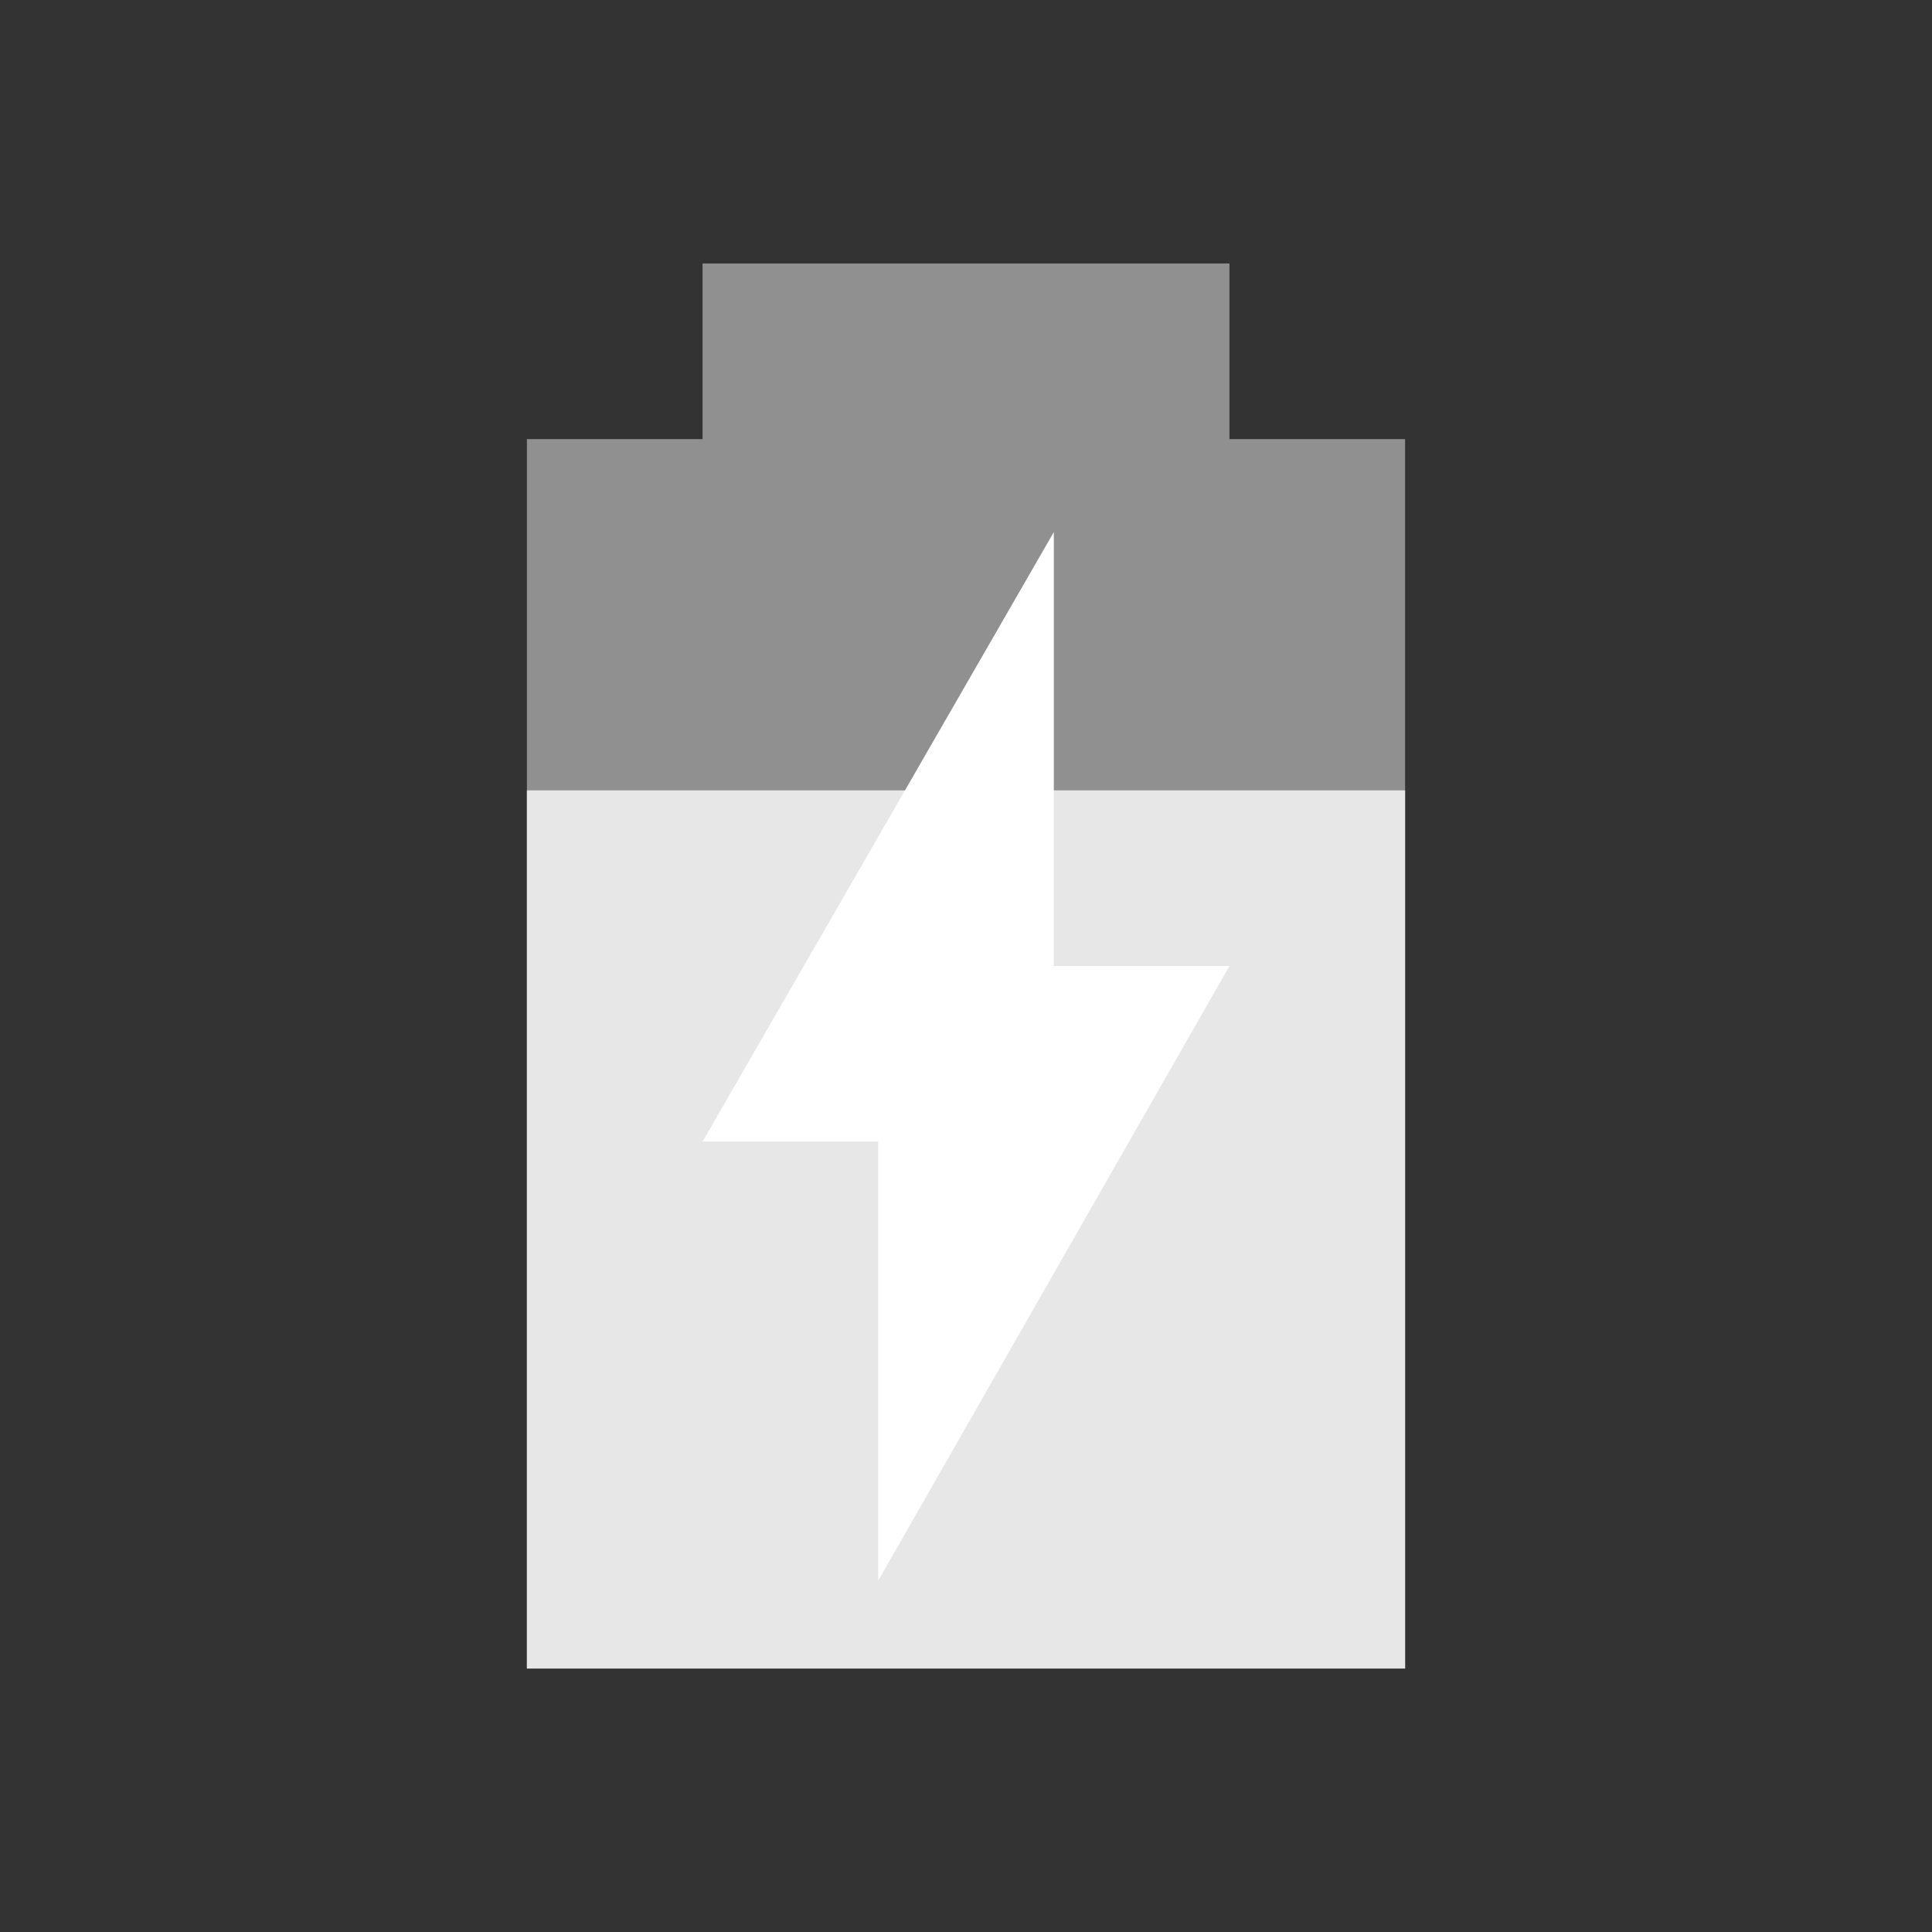
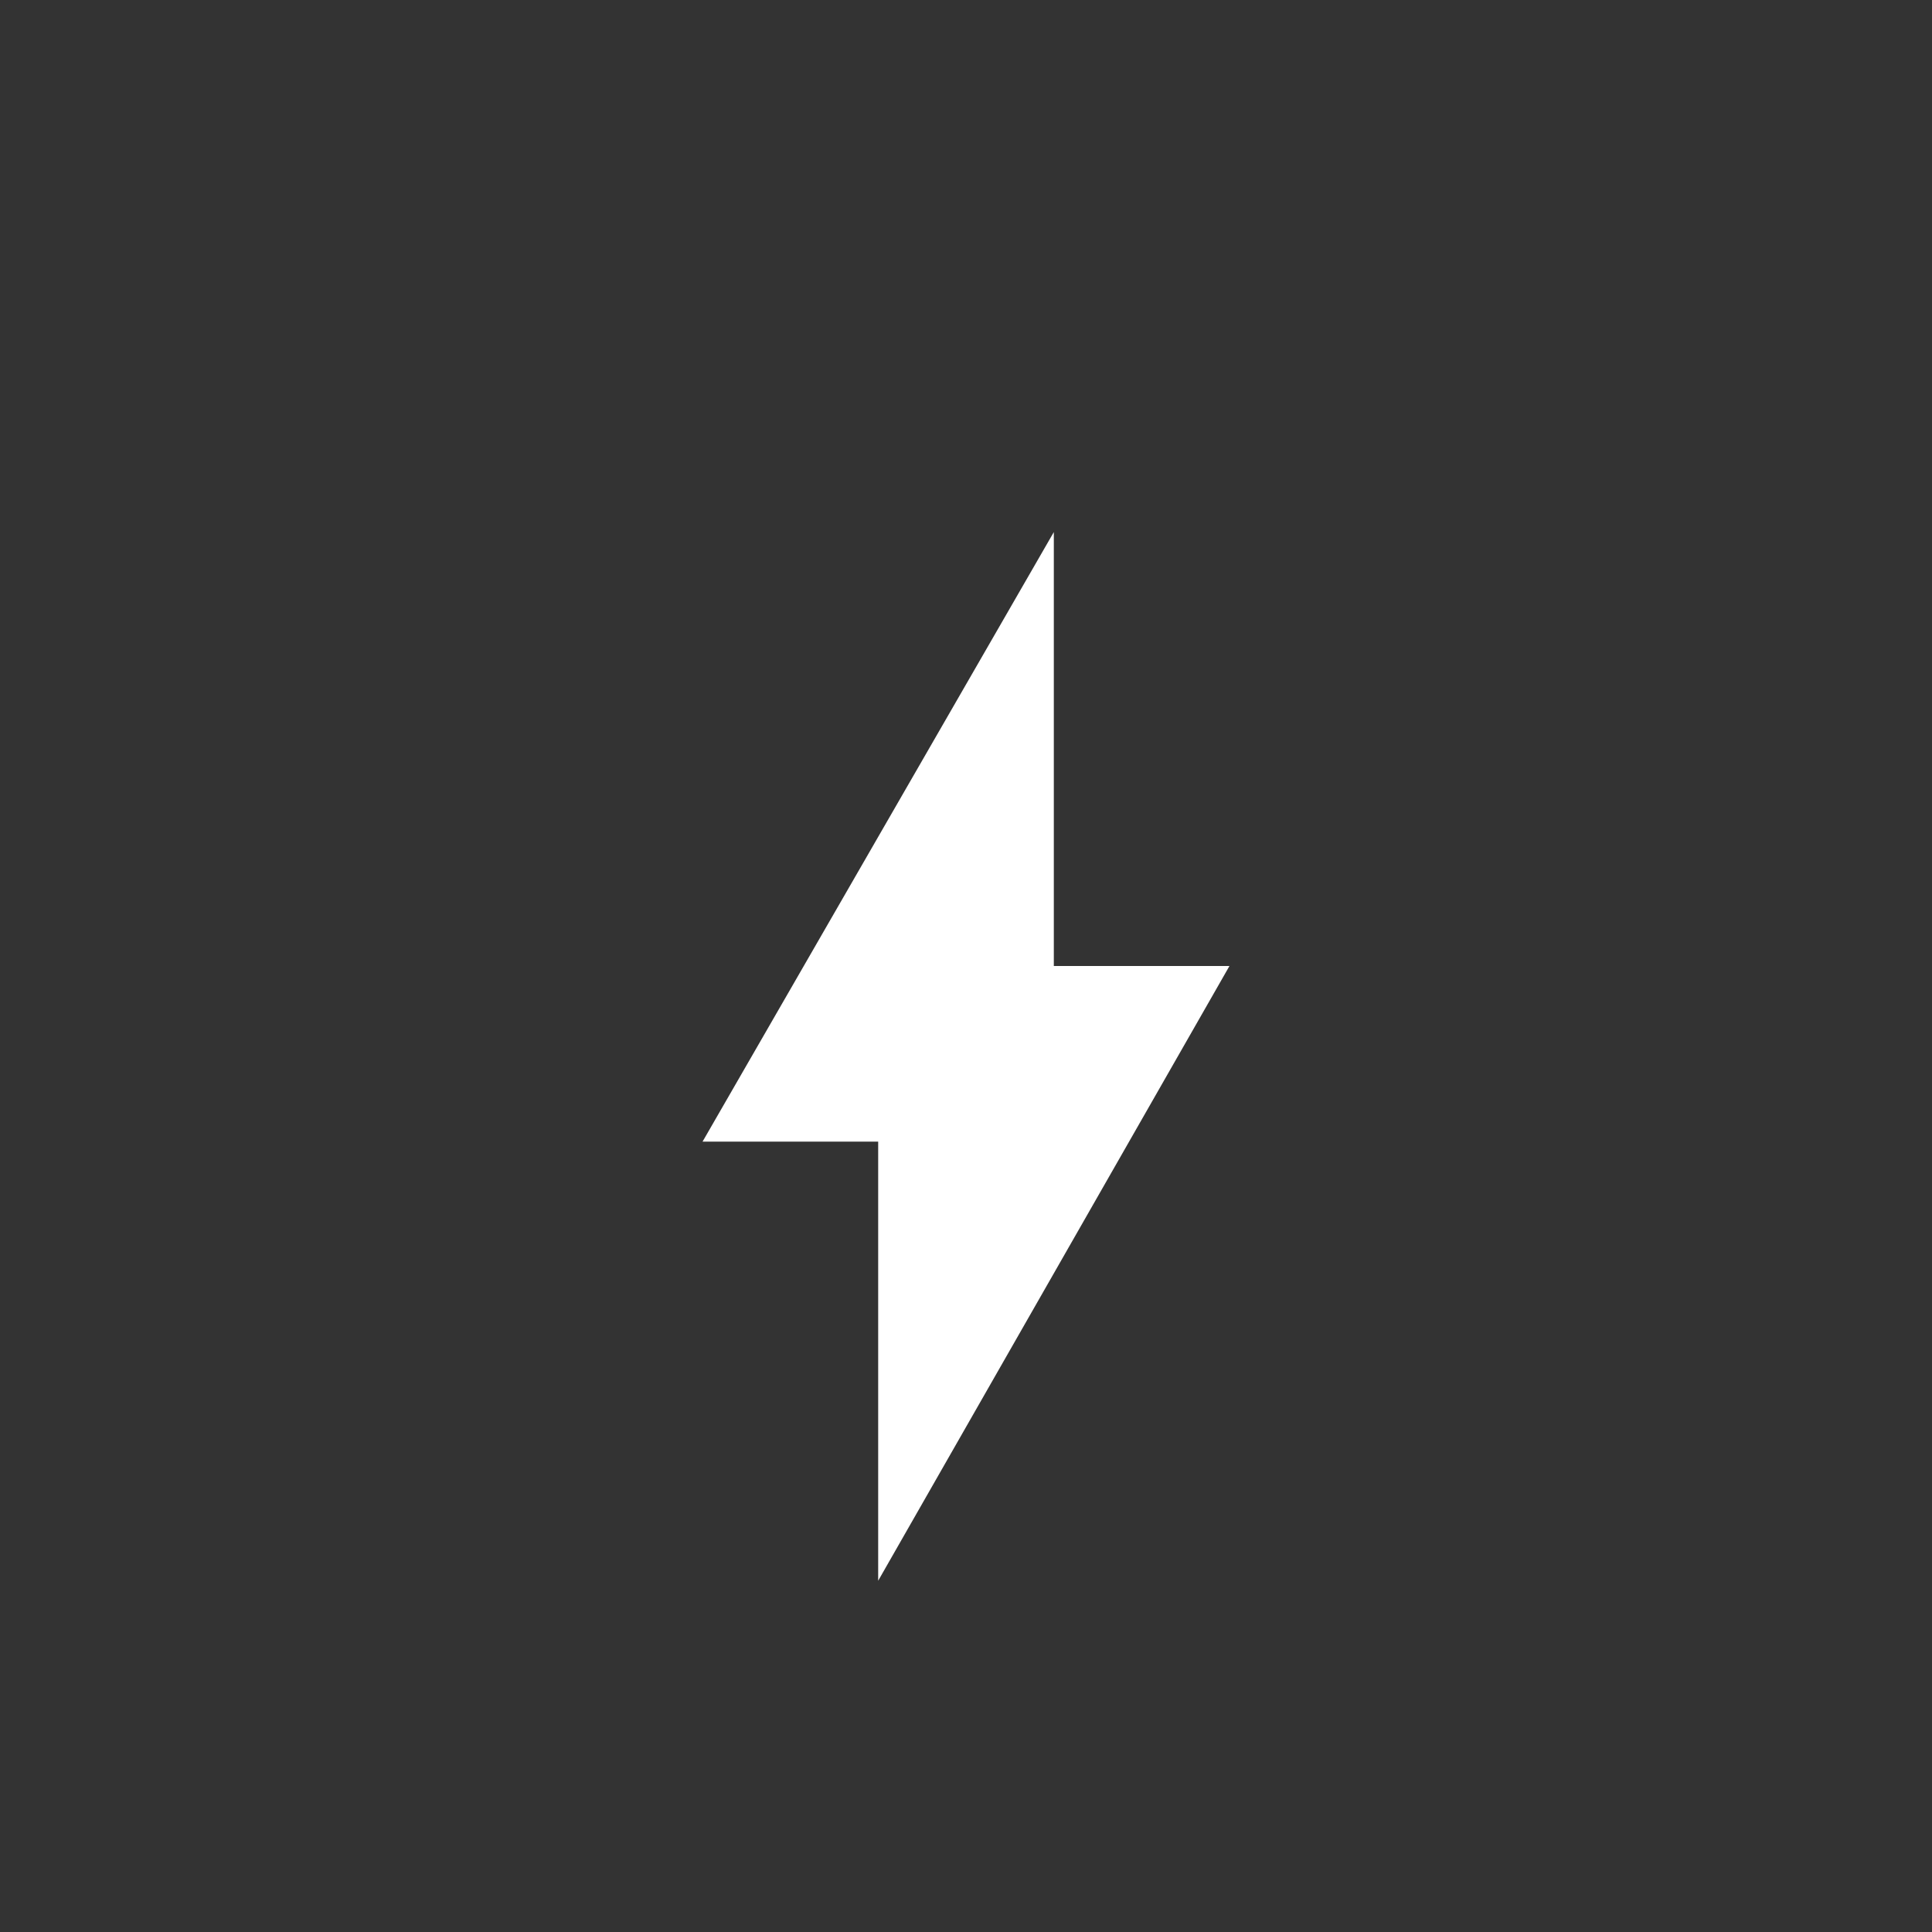
<svg xmlns="http://www.w3.org/2000/svg" xmlns:ns1="http://sodipodi.sourceforge.net/DTD/sodipodi-0.dtd" xmlns:ns2="http://www.inkscape.org/namespaces/inkscape" xmlns:xlink="http://www.w3.org/1999/xlink" viewBox="0 0 22 22" version="1.1" id="svg6" ns1:docname="battery-070-charging.svg" ns2:version="0.92.2 (5c3e80d, 2017-08-06)">
  <rect x="0" y="0" width="22" height="22" fill="#333333" stroke="none" />
  <defs id="defs10">
    <linearGradient id="linearGradient3587-6-5">
      <stop offset="0" style="stop-color:#000000;stop-opacity:1" id="stop3589-9-2" />
      <stop offset="1" style="stop-color:#363636;stop-opacity:1" id="stop3591-7-4" />
    </linearGradient>
    <linearGradient gradientTransform="matrix(0,0.781,-0.734,0,28.209,-37.75)" gradientUnits="userSpaceOnUse" xlink:href="#linearGradient3587-6-5" id="linearGradient2390" y2="11.648" x2="73.987" y1="11.648" x1="50.926" />
    <linearGradient gradientTransform="translate(-2,-1)" gradientUnits="userSpaceOnUse" xlink:href="#linearGradient3587-6-5" id="linearGradient2393" y2="21" x2="9" y1="3" x1="9" />
    <linearGradient gradientTransform="matrix(0,0.781,-0.762,0,29.874,-36.75)" gradientUnits="userSpaceOnUse" xlink:href="#linearGradient3587-6-5" id="linearGradient3261" y2="11.648" x2="73.987" y1="11.648" x1="50.926" />
  </defs>
  <ns1:namedview pagecolor="#828282" bordercolor="#666666" borderopacity="1" objecttolerance="10" gridtolerance="10" guidetolerance="10" ns2:pageopacity="0" ns2:pageshadow="2" ns2:window-width="1360" ns2:window-height="712" id="namedview8" showgrid="true" ns2:zoom="21.454545" ns2:cx="10.000208" ns2:cy="8.9280316" ns2:window-x="0" ns2:window-y="24" ns2:window-maximized="1" ns2:current-layer="svg6">
    <ns2:grid type="xygrid" id="grid822" />
  </ns1:namedview>
-   <path style="fill:#ffffff;fill-rule:evenodd;stroke:none;stroke-width:1px;stroke-linecap:butt;stroke-linejoin:miter;stroke-opacity:1;fill-opacity:0.455" d="m 8,3 h 6 v 2 h 2 V 19 H 6 V 5 h 2 z" id="path826" ns2:connector-curvature="0" />
-   <path style="fill:#e7e7e7;fill-opacity:1;fill-rule:evenodd;stroke:none;stroke-width:2.236px;stroke-linecap:butt;stroke-linejoin:miter;stroke-opacity:1" d="M 6,9 H 16 V 19 H 6 Z" id="path925" ns2:connector-curvature="0" />
  <path style="fill:#ffffff;fill-rule:evenodd;stroke:none;stroke-width:1px;stroke-linecap:butt;stroke-linejoin:miter;stroke-opacity:1;fill-opacity:1" d="m 8,13 h 2 v 5 l 4,-7 H 12 V 6.059 Z" id="path904" ns2:connector-curvature="0" />
</svg>